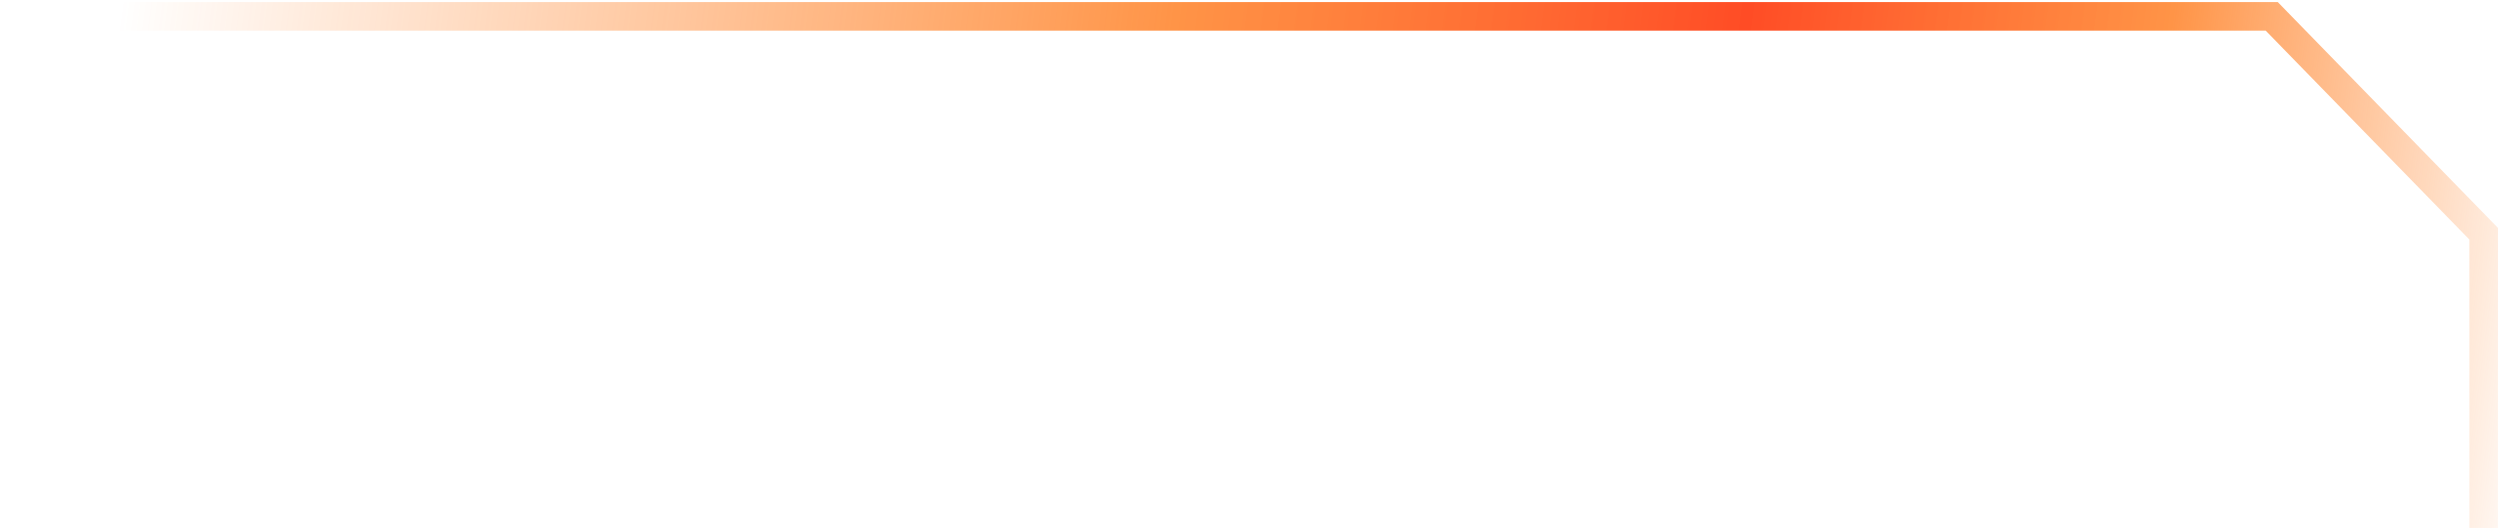
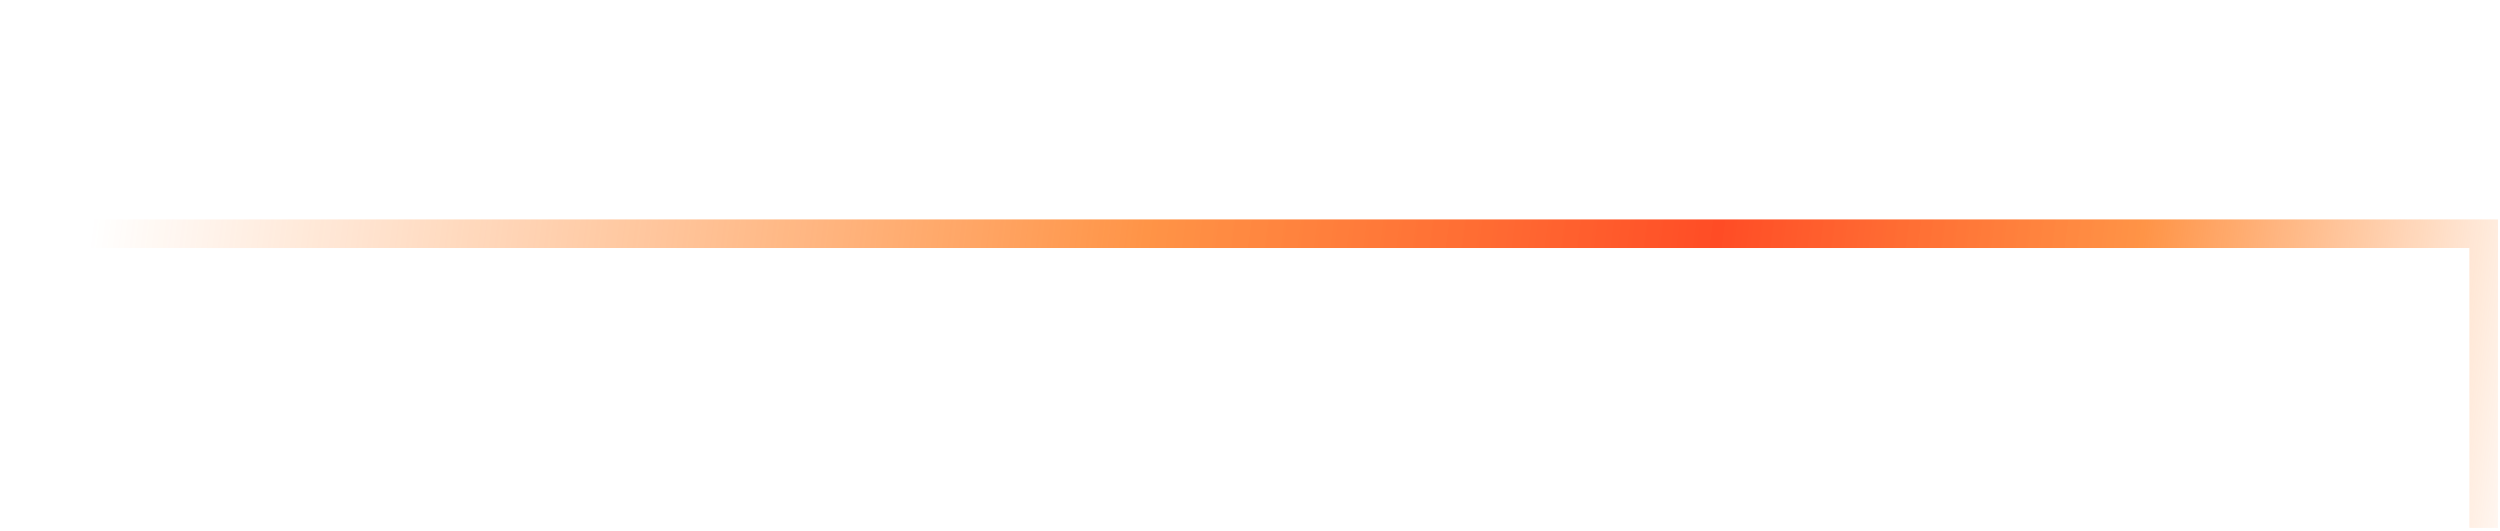
<svg xmlns="http://www.w3.org/2000/svg" width="306" height="65" viewBox="0 0 306 65" fill="none">
-   <path d="M304 62.866V28.608L278.057 2H2" stroke="url(#a)" stroke-width="3.5" stroke-linecap="square" />
+   <path d="M304 62.866V28.608H2" stroke="url(#a)" stroke-width="3.5" stroke-linecap="square" />
  <defs>
    <linearGradient id="a" x1="12.5" y1="17.366" x2="316.5" y2="58.366" gradientUnits="userSpaceOnUse">
      <stop stop-color="#FF7009" stop-opacity="0" />
      <stop offset=".418" stop-color="#FF7009" stop-opacity=".75" />
      <stop offset=".644" stop-color="#FF3509" stop-opacity=".886" />
      <stop offset=".812" stop-color="#FF7009" stop-opacity=".75" />
      <stop offset=".982" stop-color="#FF7009" stop-opacity="0" />
    </linearGradient>
  </defs>
</svg>